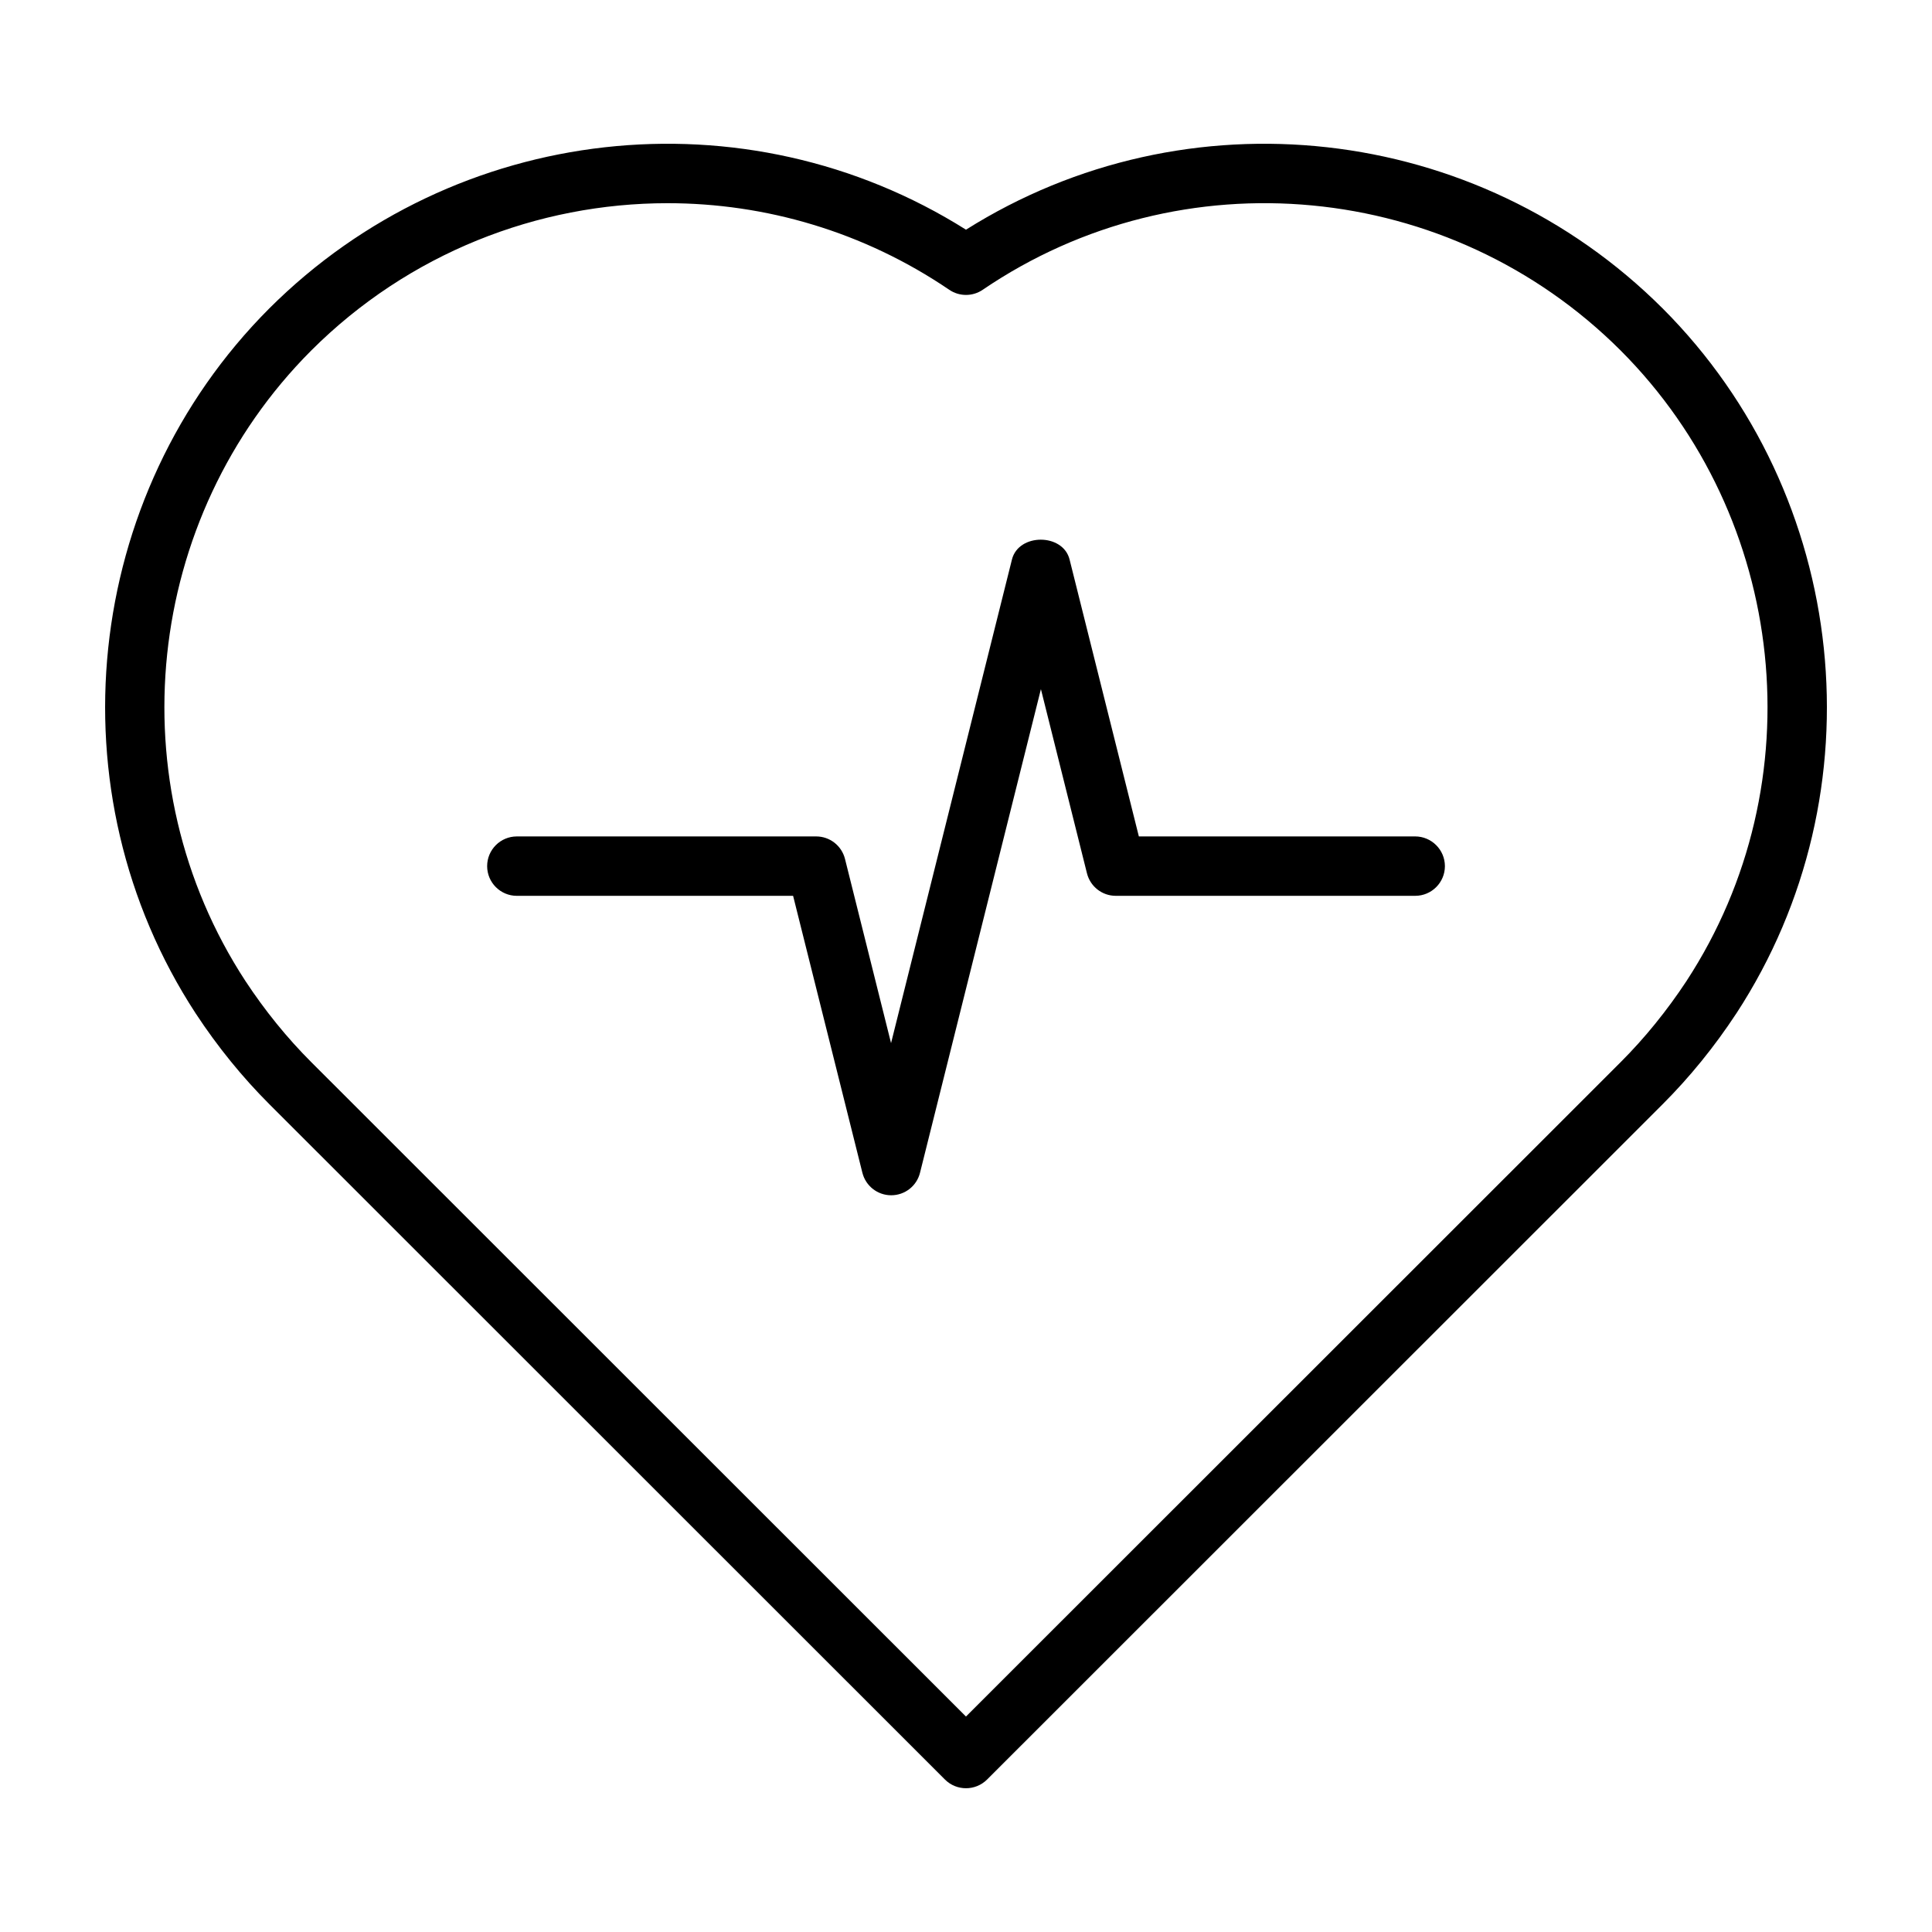
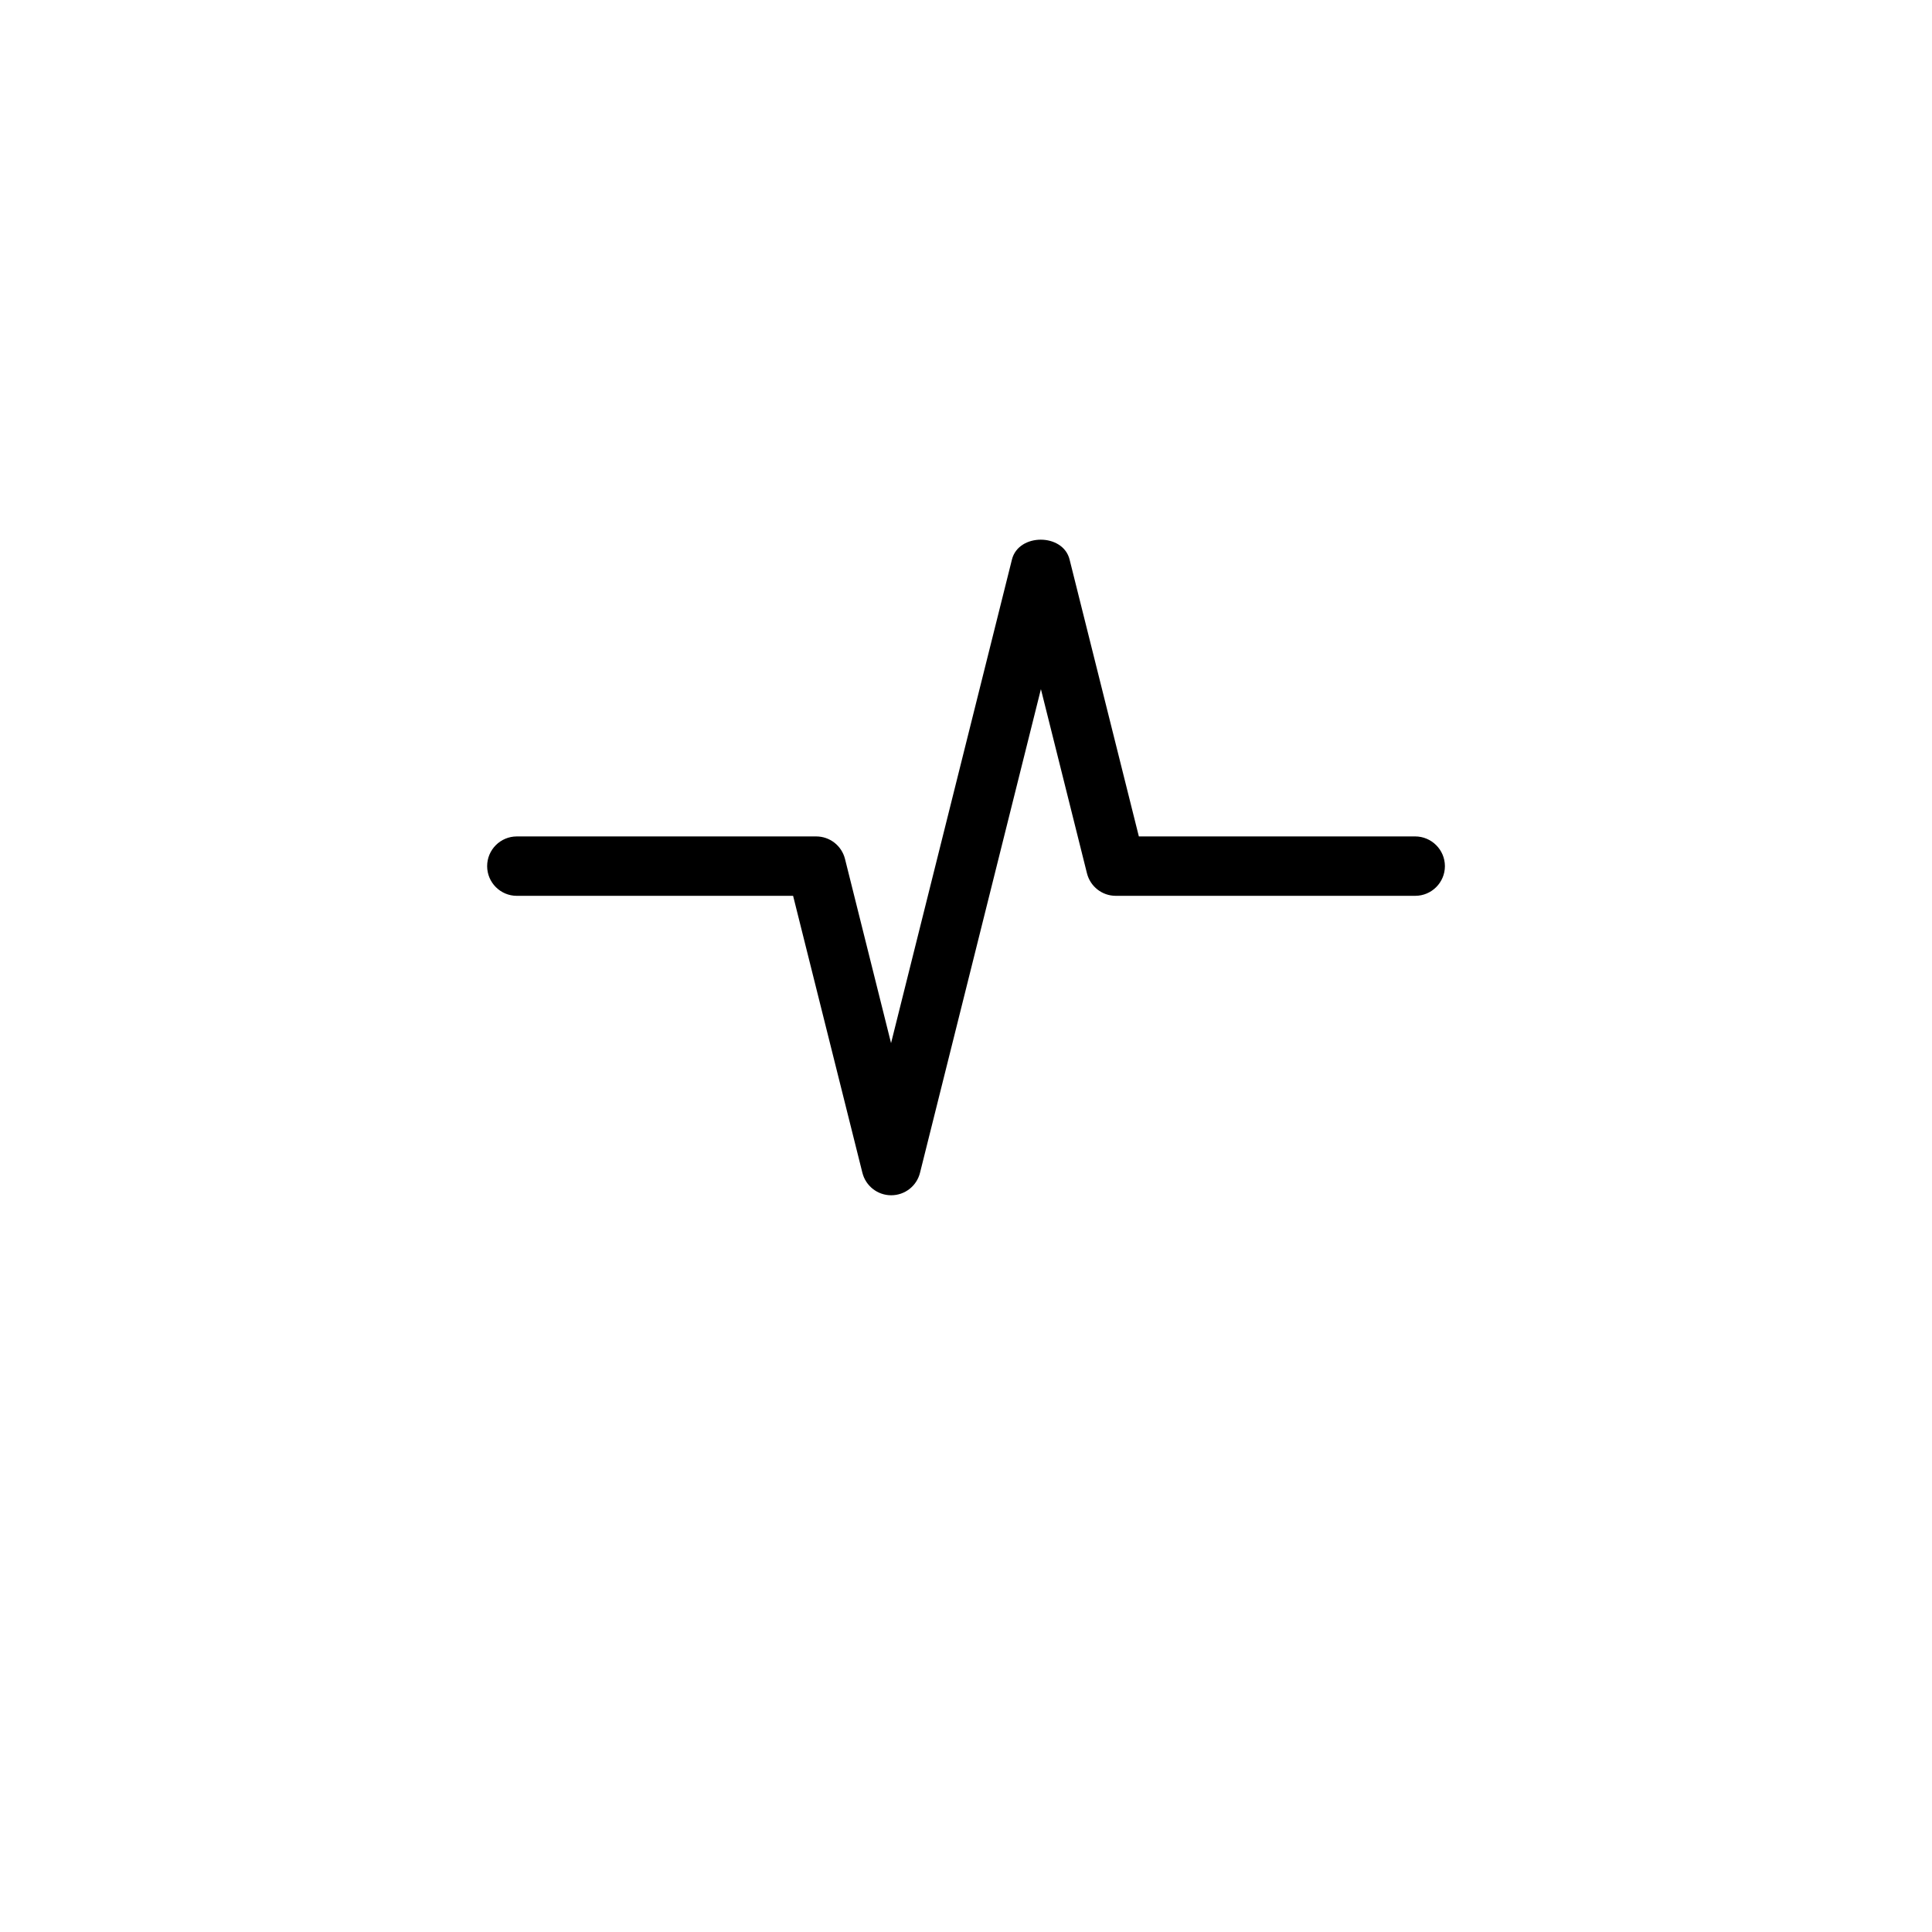
<svg xmlns="http://www.w3.org/2000/svg" fill="#000000" width="800px" height="800px" version="1.1" viewBox="144 144 512 512">
  <g>
    <path d="m519.02 365.66h-73.211l-18.359-73.383c-1.746-7.008-13.523-7.008-15.273 0l-32.039 128.16-12.203-48.805c-0.883-3.512-4.016-5.969-7.637-5.969h-79.328c-4.344 0-7.871 3.527-7.871 7.871s3.527 7.871 7.871 7.871h73.211l18.359 73.383c0.883 3.512 4.016 5.969 7.637 5.969 3.621 0 6.769-2.457 7.637-5.969l32.039-128.16 12.203 48.805c0.883 3.512 4.016 5.969 7.637 5.969h79.352c4.344 0 7.871-3.527 7.871-7.871-0.008-4.344-3.551-7.871-7.894-7.871z" />
-     <path d="m584.61 225.73c-49.324-49.246-126.17-57.668-184.61-20.859-58.461-36.809-135.29-28.387-184.63 20.859-49.562 49.641-57.781 128.2-19.508 186.84 5.793 8.816 12.359 16.895 19.508 24.043l179.06 178.99c1.543 1.543 3.559 2.297 5.574 2.297s4.031-0.77 5.574-2.297l179.06-178.99c7.148-7.148 13.715-15.223 19.508-24.043l0.016-0.016c38.254-58.617 30.035-137.18-19.543-186.82zm6.359 178.21c-5.211 7.902-11.082 15.145-17.477 21.539l-173.5 173.42-173.5-173.42c-6.406-6.391-12.281-13.648-17.477-21.539-34.211-52.41-26.859-122.68 17.477-167.06 25.805-25.773 60-39.031 94.418-39.031 25.93 0 51.988 7.543 74.66 22.953 2.676 1.812 6.188 1.812 8.848 0 52.711-35.863 123.83-29.109 169.06 16.074 44.332 44.387 51.703 114.65 17.488 167.06z" />
  </g>
</svg>